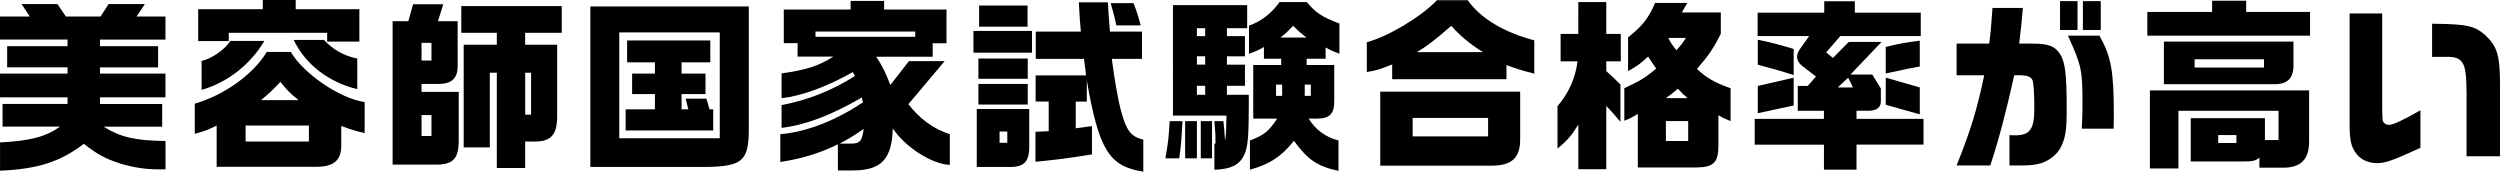
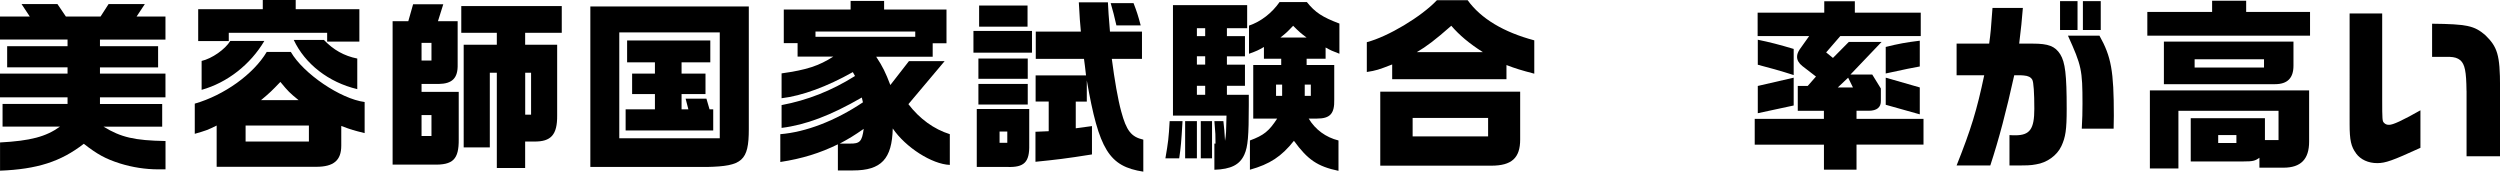
<svg xmlns="http://www.w3.org/2000/svg" id="_レイヤー_2" data-name="レイヤー_2" viewBox="0 0 488.91 33.58">
  <g id="_デザイン" data-name="デザイン">
    <g>
      <path d="M0,27.86c5.94-.32,9-1.12,11.73-3.1H.5v-4.43h12.71v-1.3H0v-4.64h13.21v-1.22H1.4v-4.14h11.81v-1.3H0V3.24h5.83l-1.62-2.45h7.02l1.66,2.45h6.77l1.58-2.45h7.09l-1.62,2.45h5.65v4.5h-12.81v1.3h11.37v4.14h-11.37v1.22h12.81v4.64h-12.81v1.3h12.17v4.43h-11.48c3.42,2.09,6.05,2.7,12.13,2.81v5.54h-1.4c-2.52,0-5.08-.4-7.49-1.15-2.84-.9-4.46-1.8-7.09-3.85-4.5,3.49-9.11,4.97-16.38,5.26v-5.51Z" />
      <path d="M42.37,24.55c-1.66.83-2.02.97-4.28,1.62v-5.9c5.76-1.66,11.48-5.76,14.07-10.11h4.72c2.45,4.25,9.72,9.18,14.43,9.79v6.08c-2.16-.54-2.48-.61-4.57-1.4v3.85c0,2.88-1.48,4.14-4.9,4.14h-19.47v-8.06ZM64,6.41h-19.26v1.62h-5.98V1.8h12.63V0h6.44v1.8h12.45v6.34h-6.3v-1.73ZM39.42,11.92c2.05-.47,4.61-2.27,5.62-3.92h6.66c-2.74,4.64-7.27,8.17-12.27,9.57v-5.65ZM60.41,27.68v-3.13h-12.38v3.13h12.38ZM58.39,19.58c-1.76-1.44-2.02-1.69-3.56-3.56-1.73,1.8-1.98,2.05-3.78,3.56h7.34ZM57.45,7.81h5.9c1.84,1.94,3.96,3.13,6.52,3.64v5.98c-5.62-1.33-10.22-4.93-12.42-9.61Z" />
      <path d="M76.79,4.14h3.06l.94-3.31h5.9l-1.04,3.31h3.85v8.46c.07,2.66-1.04,3.78-3.71,3.82h-3.35v1.55h7.27v9.29c.04,3.89-1.12,5.04-4.97,4.93h-7.96V4.14ZM84.38,11.84v-3.46h-1.94v3.46h1.94ZM84.38,26.6v-4.1h-1.94v4.1h1.94ZM97.16,14.22h-1.37v14.61h-5.11V8.75h6.48v-2.34h-6.95V1.19h19.65v5.22h-7.16v2.34h6.26v13.82c.04,3.78-1.19,5.15-4.5,5.11h-1.76v5.18h-5.54V14.22ZM103.86,22.43v-8.21h-1.15v8.21h1.15Z" />
      <path d="M115.45,1.26h30.99v24.01c0,6.19-1.3,7.23-8.13,7.38h-22.86V1.26ZM140.76,27.03V6.34h-19.65v20.7h19.65ZM122.36,21.38h5.72v-2.99h-4.46v-4h4.46v-2.2h-5.44v-4.28h16.27v4.28h-5.62v2.2h4.68v4h-4.68v2.99h1.33l-.54-2.09h4.07l.61,2.09h.72v4.14h-17.13v-4.14Z" />
      <path d="M163.87,28.22c-3.53,1.73-7.02,2.81-11.27,3.46v-5.44c4.97-.4,10.73-2.59,16.16-6.23l-.22-.94c-6.12,3.53-10.98,5.36-15.69,5.94v-4.46c5-.94,9.72-2.77,14.36-5.69l-.43-.76c-5.04,2.84-9.93,4.64-13.93,5.11v-4.86c4.9-.68,7.31-1.48,10.11-3.28h-6.98v-2.63h-2.7V1.87h13.07V.18h6.55v1.69h12.2v6.59h-2.7v2.63h-11.05c1.26,1.91,1.84,3.1,2.77,5.54l3.64-4.68h6.98l-7.09,8.42c2.2,2.88,5,4.9,8.1,5.87v6.01c-3.49-.14-8.64-3.42-11.16-7.13-.14,5.94-2.23,8.21-7.74,8.21h-2.99v-5.11ZM178.99,7.2v-1.04h-19.51v1.04h19.51ZM166.17,28.08c1.98.04,2.41-.4,2.74-2.88-1.91,1.33-2.81,1.87-4.68,2.88h1.94Z" />
      <path d="M190.37,6.05h11.45v4.25h-11.45v-4.25ZM191.02,21.31h10.26v7.02c.07,3.38-.97,4.43-4.28,4.32h-5.98v-11.34ZM191.34,11.45h9.65v3.96h-9.65v-3.96ZM191.34,16.41h9.65v4.03h-9.65v-4.03ZM191.48,1.08h9.47v4.14h-9.47V1.08ZM196.99,27.93v-2.2h-1.51v2.2h1.51ZM212.54,15.73v4.14h-2.16v5.22l3.17-.43v5.54c-5.18.83-7.09,1.04-11.05,1.44v-5.87l2.59-.11v-5.8h-2.56v-5.11h9.86l-.22-1.87-.18-1.37h-9.43v-5.33h8.82c-.18-2.12-.22-2.23-.4-5.72h5.69c.11,2.05.11,2.23.4,5.72h6.26v5.33h-5.9c.54,4.14,1.19,7.92,1.84,10.29,1.01,3.74,1.94,4.97,4.32,5.51v6.26c-6.7-1.04-8.68-4.25-11.05-17.85ZM217.22.61h4.46c.61,1.58.9,2.45,1.4,4.36h-4.75c-.47-2.05-.61-2.59-1.12-4.36Z" />
      <path d="M228.74,23.69h2.52c-.25,4.21-.32,5-.65,7.27h-2.7c.54-3.1.65-4,.83-7.27ZM237.49,28.08h.22c0-1.55,0-1.98-.22-4.39h1.76c.18,1.44.22,2.2.32,3.85.22-1.33.22-1.58.29-4.93h-10.47V1.01h14.51v4.5h-3.96v1.55h3.53v3.96h-3.53v1.62h3.53v4.14h-3.53v1.76h4.28v2.02c0,6.08-.18,8.13-.86,9.65-.9,2.02-2.63,2.88-5.87,2.99v-5.11ZM231.77,23.69h2.3v7.27h-2.3v-7.27ZM235.69,7.06v-1.55h-1.62v1.55h1.62ZM235.69,12.63v-1.62h-1.62v1.62h1.62ZM235.69,18.54v-1.76h-1.62v1.76h1.62ZM234.83,23.69h2.2v7.27h-2.2v-7.27ZM253.04,27.54c-2.41,3.06-4.72,4.57-8.6,5.65v-5.72c2.74-1.01,3.74-1.84,5.33-4.28h-4.68v-10.48h5.47v-1.22h-3.38v-2.3c-1.12.65-1.37.76-2.92,1.33v-5.51c2.34-.79,4.5-2.48,5.98-4.61h5.33c1.62,2.02,3.02,2.95,6.37,4.21v5.9c-1.44-.54-1.66-.65-2.7-1.22v2.2h-3.71v1.22h5.4v6.77c.07,2.77-.83,3.71-3.38,3.71h-1.62c1.3,2.16,3.35,3.67,5.83,4.28v5.94c-4.1-.86-6.01-2.16-8.71-5.87ZM250.74,18.75v-2.2h-1.19v2.2h1.19ZM255.52,7.34c-1.15-.86-1.37-1.04-2.63-2.3-1.19,1.26-1.4,1.44-2.48,2.3h5.11ZM256.35,18.75v-2.2h-1.19v2.2h1.19Z" />
      <path d="M272.27,12.6c-2.66,1.04-3.13,1.19-4.97,1.48v-5.83c4.14-1.08,10.65-4.97,13.71-8.21h6.01c2.59,3.6,7.05,6.26,13.03,7.85v6.52c-2.59-.68-3.67-1.01-5.44-1.69v2.77h-22.35v-2.88ZM269.93,17.93h27.36v9.36c0,3.6-1.66,5.11-5.65,5.11h-21.71v-14.47ZM291.02,26.67v-3.6h-14.76v3.6h14.76ZM289.98,10.19c-2.7-1.73-4.54-3.28-6.16-5.15-3.2,2.81-4.82,4.03-6.73,5.15h12.89Z" />
-       <path d="M308.66,24.37c-1.33,2.16-2.16,3.13-4.07,4.68v-8.28c2.2-2.59,3.49-5.44,3.92-8.78h-3.31v-5.36h3.46V.4h5.47v6.23h2.84v5.36h-2.84v1.91c1.33,1.22,1.55,1.4,2.77,2.63v7.31c-1.3-1.55-1.48-1.76-2.77-3.13v12.38h-5.47v-8.71ZM320.29,22.28c-1.19.72-1.37.83-2.63,1.33v-6.37c3.13-1.44,4.25-2.12,6.23-3.85-.76-1.04-.86-1.22-1.58-2.34-1.37,1.3-2.16,1.91-3.92,2.84v-6.59c2.81-2.2,4.03-3.78,5.29-6.73h6.3l-1.08,1.87h7.63v4.14c-1.37,2.77-2.38,4.28-4.68,6.91,2.05,1.84,3.42,2.63,6.59,3.78v6.41c-1.19-.47-1.37-.54-2.38-1.15v5.9c0,3.35-.94,4.28-4.28,4.32h-11.48v-10.47ZM330.01,19.19c-.94-.83-1.04-.94-1.87-1.84-1.12.94-1.26,1.08-2.38,1.84h4.25ZM330.15,27.57v-3.89h-4.36v3.89h4.36ZM329.72,7.42h-3.46c.58,1.12.72,1.3,1.58,2.41.94-1.04,1.08-1.22,1.87-2.41Z" />
      <path d="M356.69,28.29h-13.53v-5.04h13.53v-1.58h-5.11v-4.86h1.94l1.62-1.84-2.66-2.05c-.68-.54-1.04-1.15-1.04-1.8,0-.5.18-.94.5-1.44l1.87-2.63h-10.08V2.48h13.03V.25h5.98v2.23h12.89v4.57h-15.73l-2.77,3.2,1.33,1.08,3.1-3.13h6.41l-6.08,6.37h4.25l1.69,2.74v2.41c.04,1.26-.79,1.94-2.38,1.94h-2.38v1.58h13.1v5.04h-13.1v4.9h-6.37v-4.9ZM343.76,12.67v-4.9c2.3.47,4.25.97,7.02,1.8v5.11c-2.34-.76-5.15-1.55-7.02-2.02ZM343.76,16.81l7.02-1.62v5.44l-7.02,1.51v-5.33ZM362.37,17.1l-.94-1.91-2.02,1.91h2.95ZM368.78,9.18c2.45-.61,4-.9,6.66-1.22v5.04c-2.02.36-2.12.4-6.66,1.37v-5.18ZM368.78,20.48v-5.29l6.66,1.91v5.26l-6.66-1.87Z" />
      <path d="M388.04,14.72h-5.4v-6.19h6.37c.29-2.12.36-2.88.65-6.98h5.94c-.22,2.74-.32,3.64-.72,6.98h2.63c3.1,0,4.39.5,5.4,2.09.97,1.58,1.26,3.96,1.26,10.65,0,4.14-.22,5.54-1.04,7.31-.86,1.84-2.84,3.24-4.93,3.56-1.22.22-1.44.22-5.22.22v-5.94c.5.04.9.04,1.12.04,2.88,0,3.74-1.22,3.74-5.18,0-3.06-.14-5.25-.4-5.69-.29-.5-.79-.76-1.66-.83-.29-.04-.43-.04-1.87-.04-1.55,7.02-2.99,12.49-4.68,17.64h-6.59c2.84-7.13,3.96-10.8,5.4-17.64ZM402.87.22h3.42v5.65h-3.42V.22ZM407.26,20.3c0-6.62-.18-7.45-2.84-13.32h6.16c2.3,4.1,2.81,6.88,2.81,15.66l-.04,2.52h-6.23c.11-2.05.14-3.1.14-4.86ZM407.34.22h3.49v5.65h-3.49V.22Z" />
      <path d="M432.61,2.34V.14h6.66v2.2h12.49v4.64h-31.82V2.34h12.67ZM451.58,17.67v10.04c0,3.42-1.62,5.08-5,5.08h-4.72v-1.94c-.83.61-1.3.72-3.06.72h-10.37v-8.46h14.51v4.28h2.66v-5.72h-19.58v11.27h-5.58v-15.26h31.14ZM423.18,8.14h25.34v4.72c0,2.41-1.19,3.6-3.6,3.6h-21.74v-8.31ZM442.76,13.21v-1.62h-13.57v1.62h13.57ZM437.36,27.97v-1.55h-3.56v1.55h3.56Z" />
      <path d="M460.76,29.98c-.97-1.3-1.26-2.56-1.26-5.69V2.63h6.37v16.67c0,4.18.04,4.36.32,4.68s.58.43,1.04.43c.76,0,2.48-.79,6.12-2.84v7.34c-5.51,2.52-6.84,2.99-8.46,2.99-1.73,0-3.24-.68-4.14-1.91ZM482.36,17.75c-.04-3.78-.32-5.18-1.22-5.98-.54-.43-1.12-.61-2.09-.65h-3.42v-6.48c6.88.07,8.24.4,10.37,2.2,2.41,2.34,2.92,3.85,2.92,10.22v13.5h-6.55v-12.81Z" />
    </g>
  </g>
</svg>